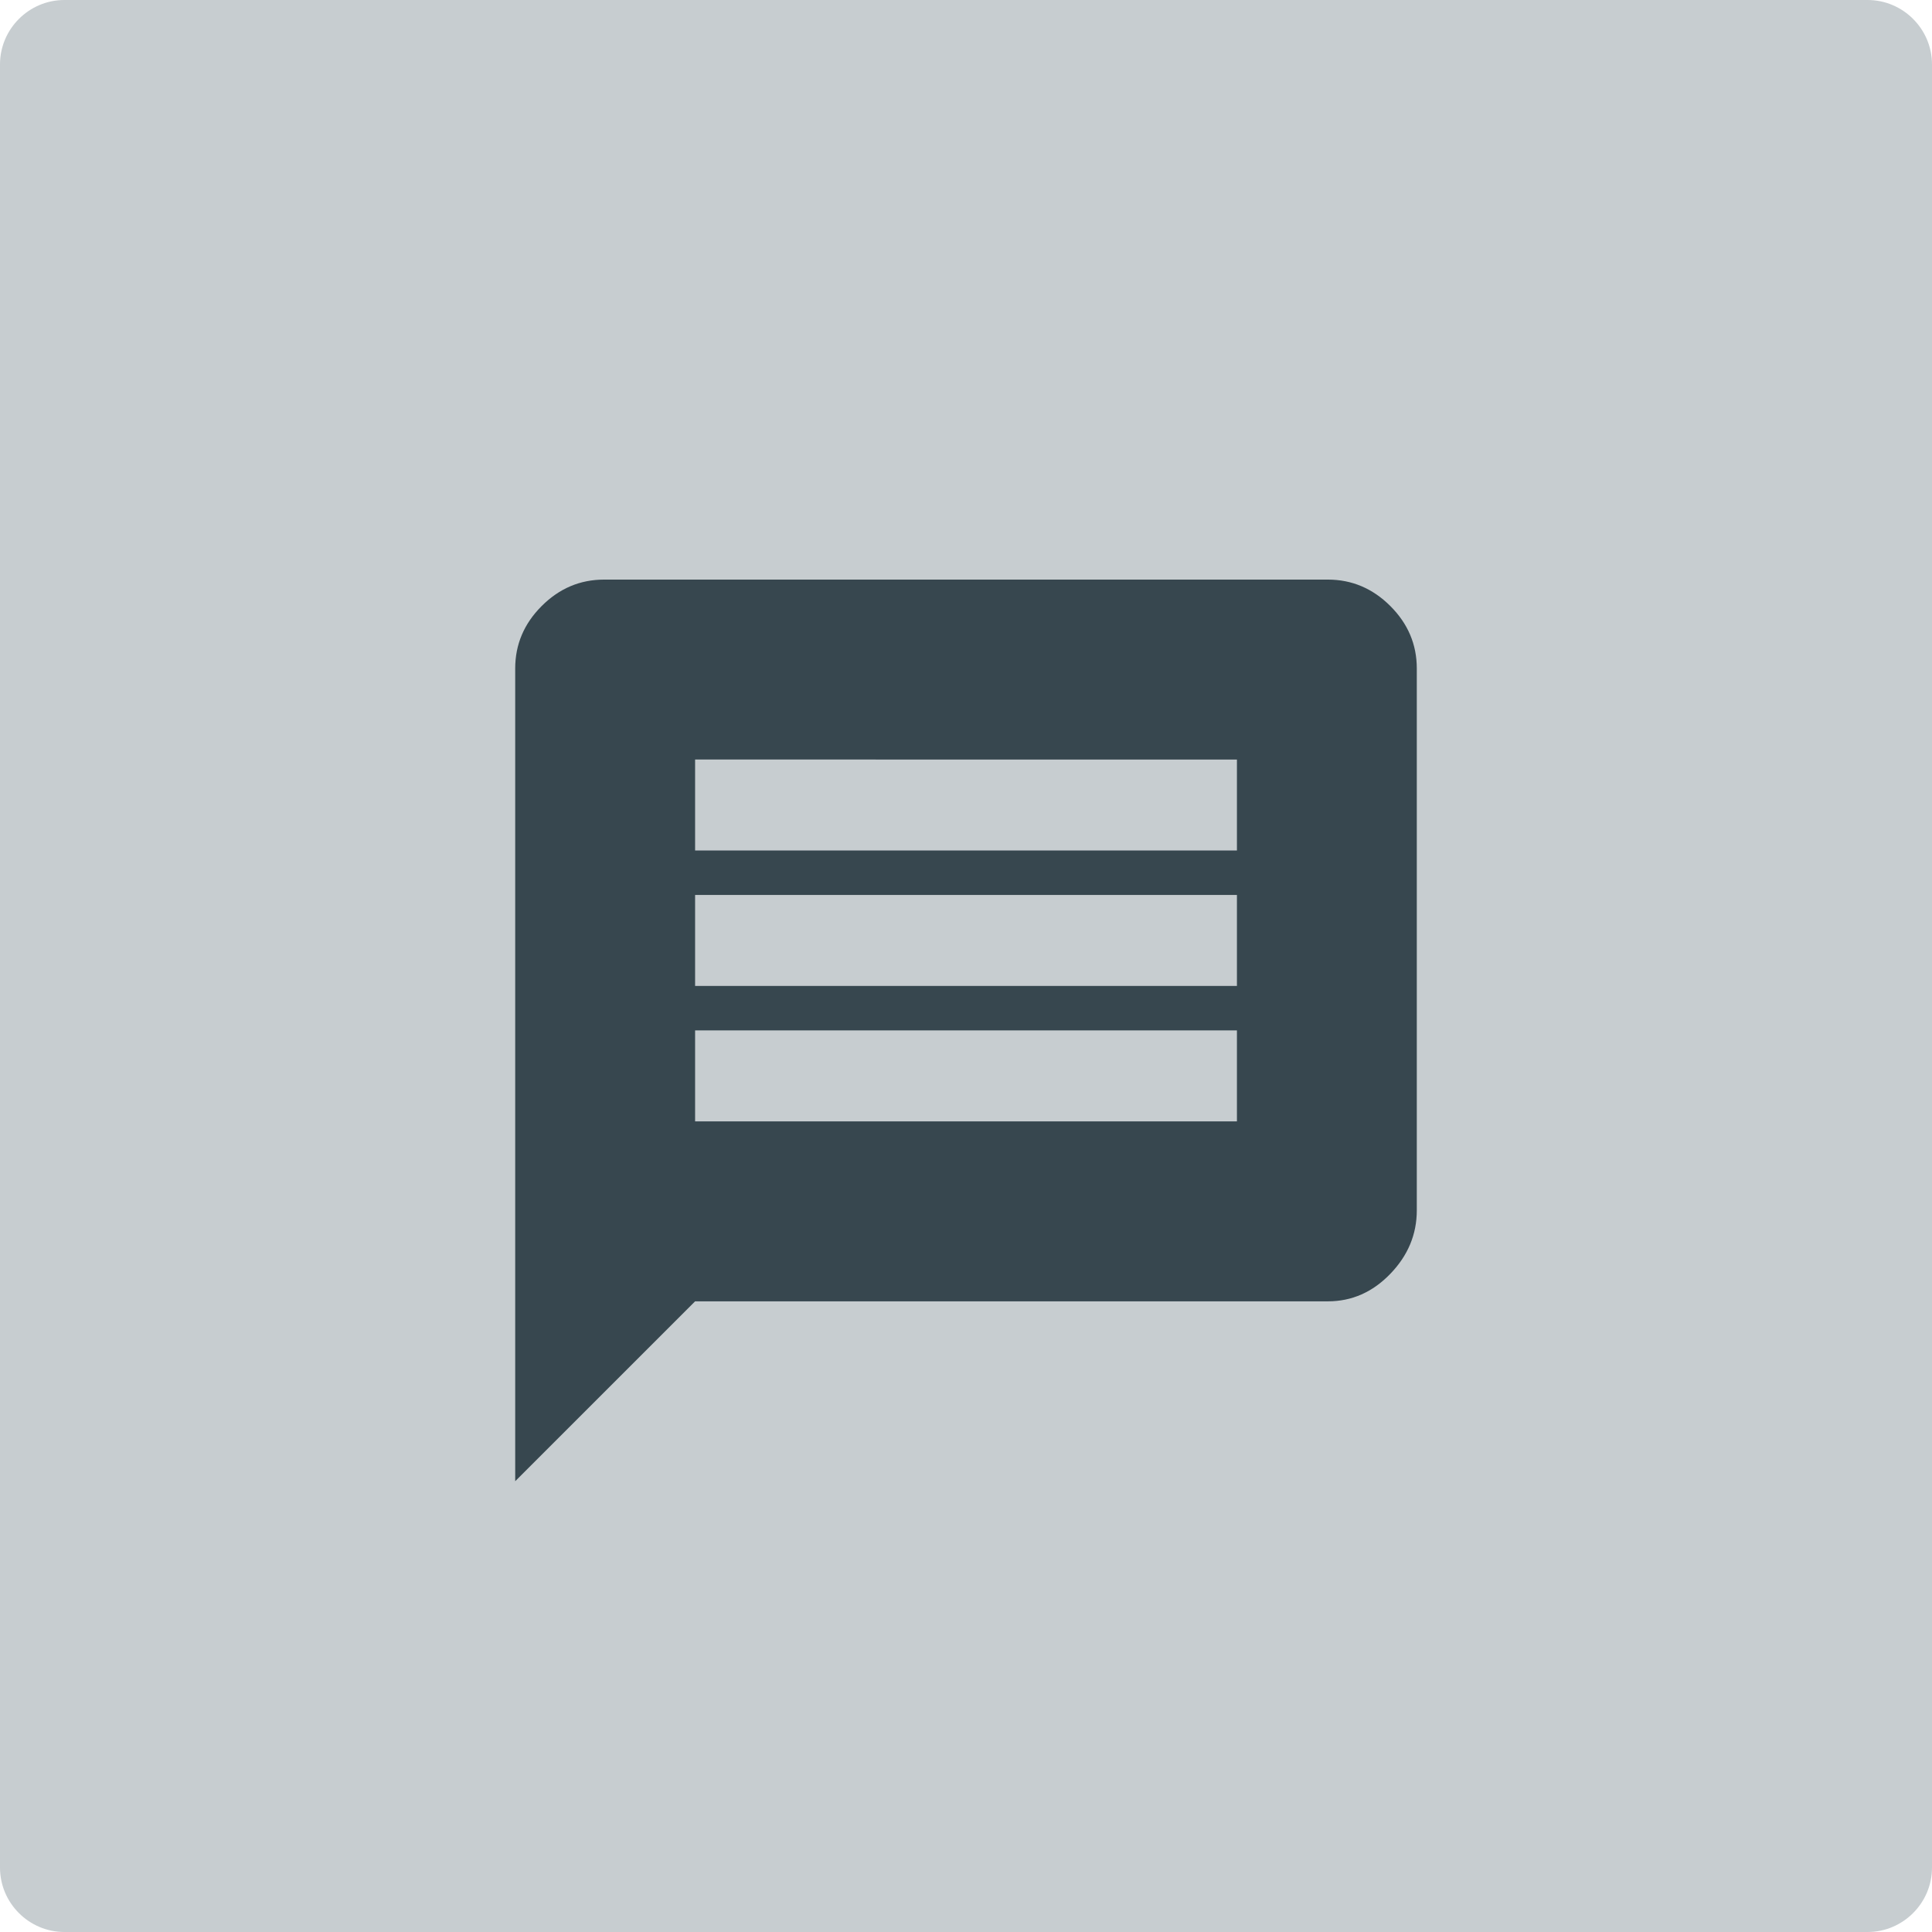
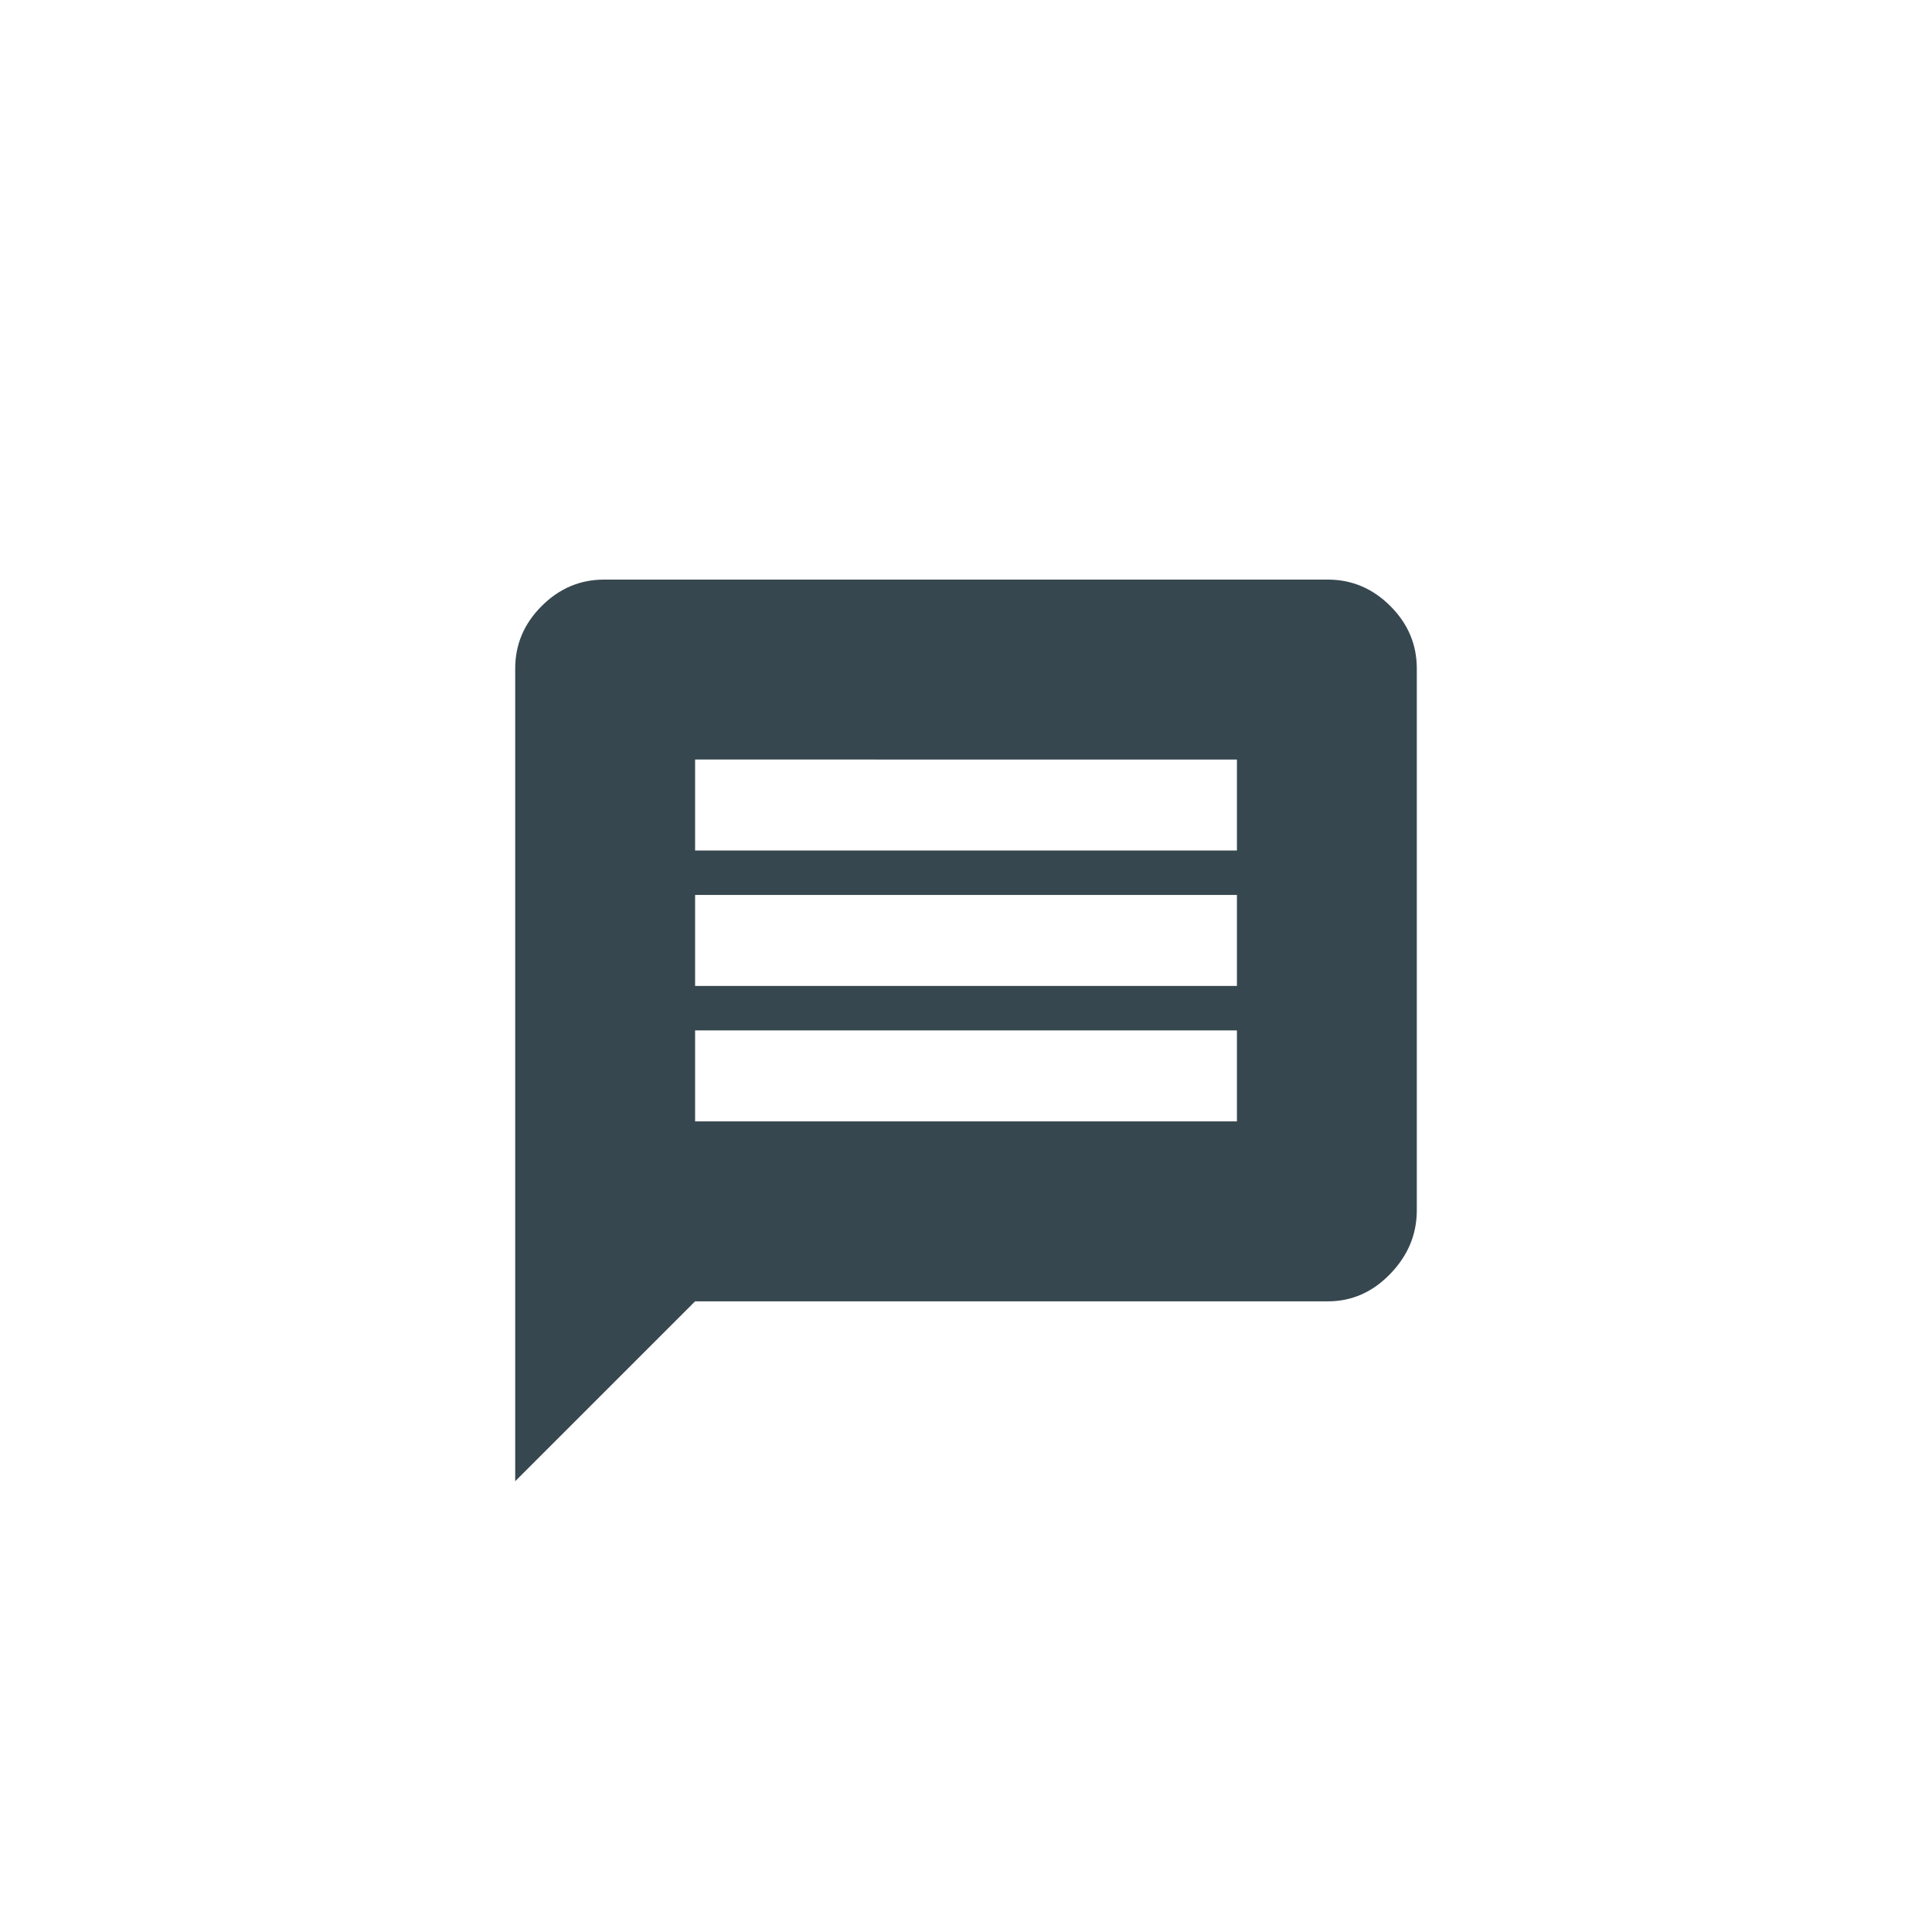
<svg xmlns="http://www.w3.org/2000/svg" version="1.1" id="Livello_1" x="0px" y="0px" width="60px" height="60px" viewBox="0 0 60 60" enable-background="new 0 0 60 60" xml:space="preserve">
  <g id="fondo">
    <g>
-       <path fill="#C7CDD0" d="M60,58c0,1.1-0.9,2-2,2H2c-1.1,0-2-0.9-2-2V2c0-1.1,0.9-2,2-2h56c1.1,0,2,0.9,2,2V58z" />
-     </g>
+       </g>
  </g>
  <g>
    <path fill="#37474F" d="M41.239,18c0.744,0,1.391,0.274,1.939,0.821C43.727,19.37,44,20.016,44,20.761v16.825   c0,0.747-0.273,1.404-0.821,1.972c-0.549,0.57-1.195,0.856-1.939,0.856H21.587L16,46V20.761c0-0.745,0.273-1.391,0.821-1.939   C17.369,18.274,18.014,18,18.761,18H41.239z M38.414,26.413v-2.825H21.587v2.825H38.414z M38.414,30.619v-2.826H21.587v2.826   H38.414z M38.414,34.825V32H21.587v2.825H38.414z" />
  </g>
</svg>